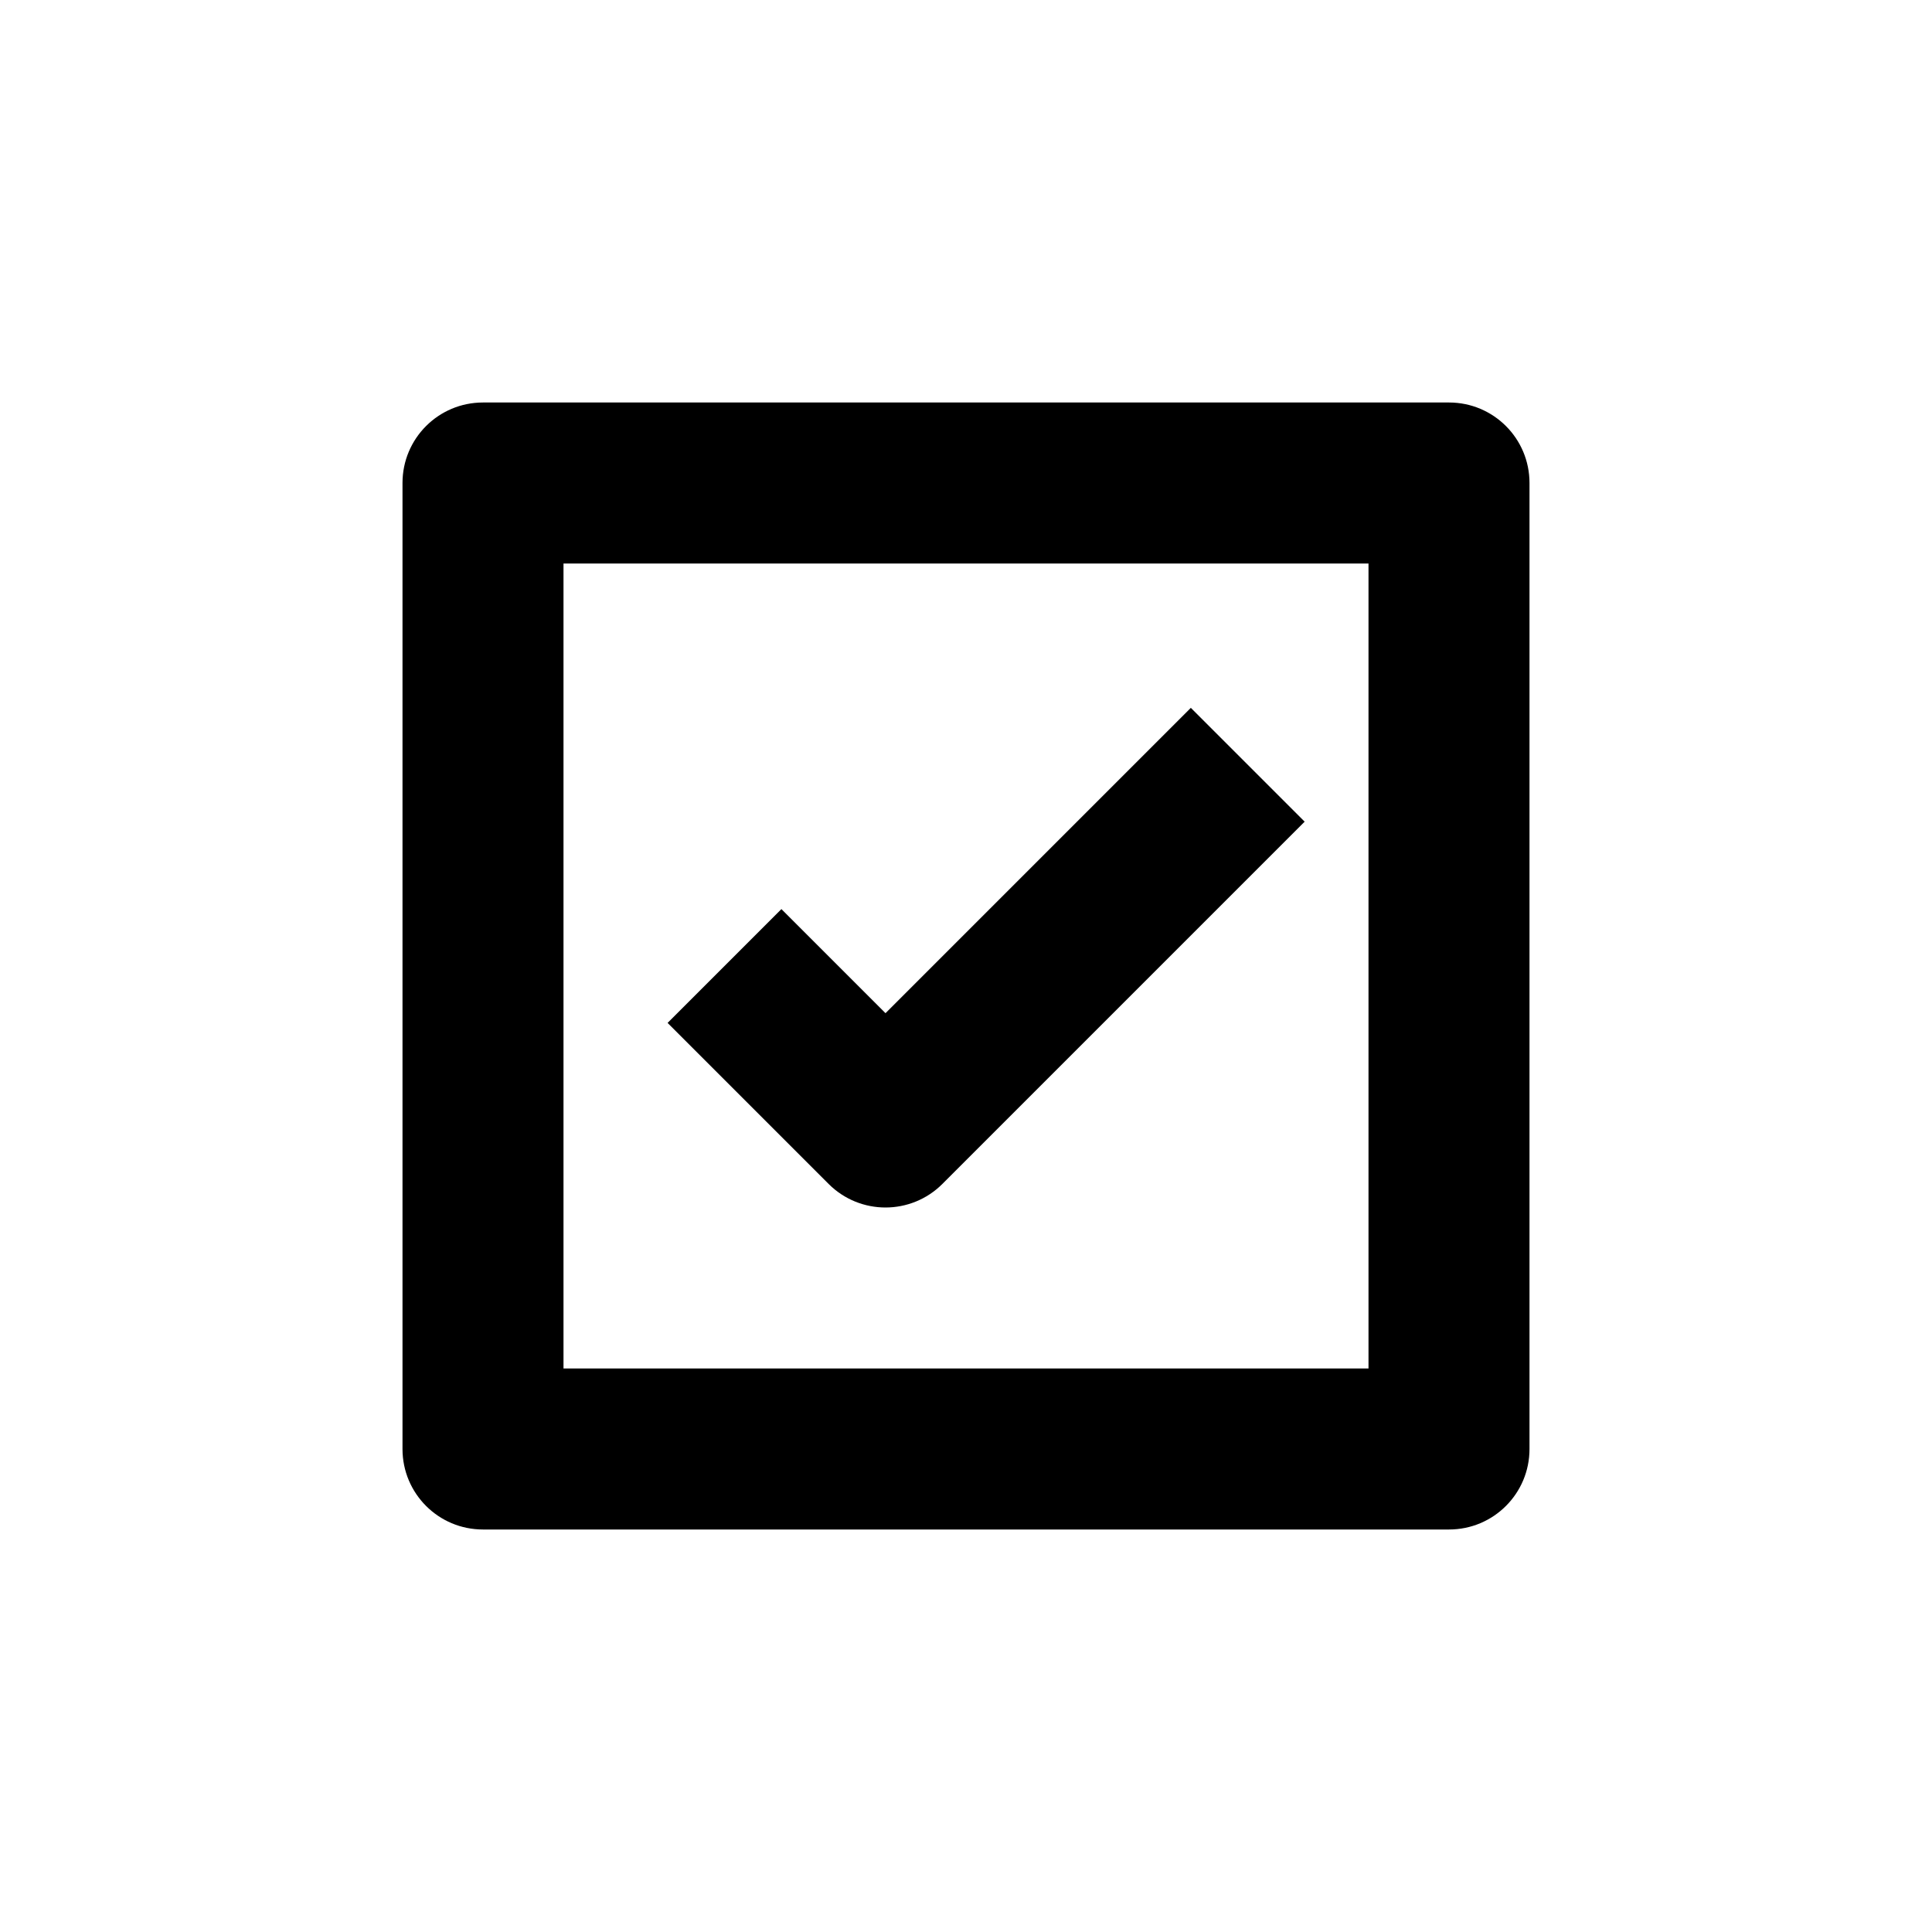
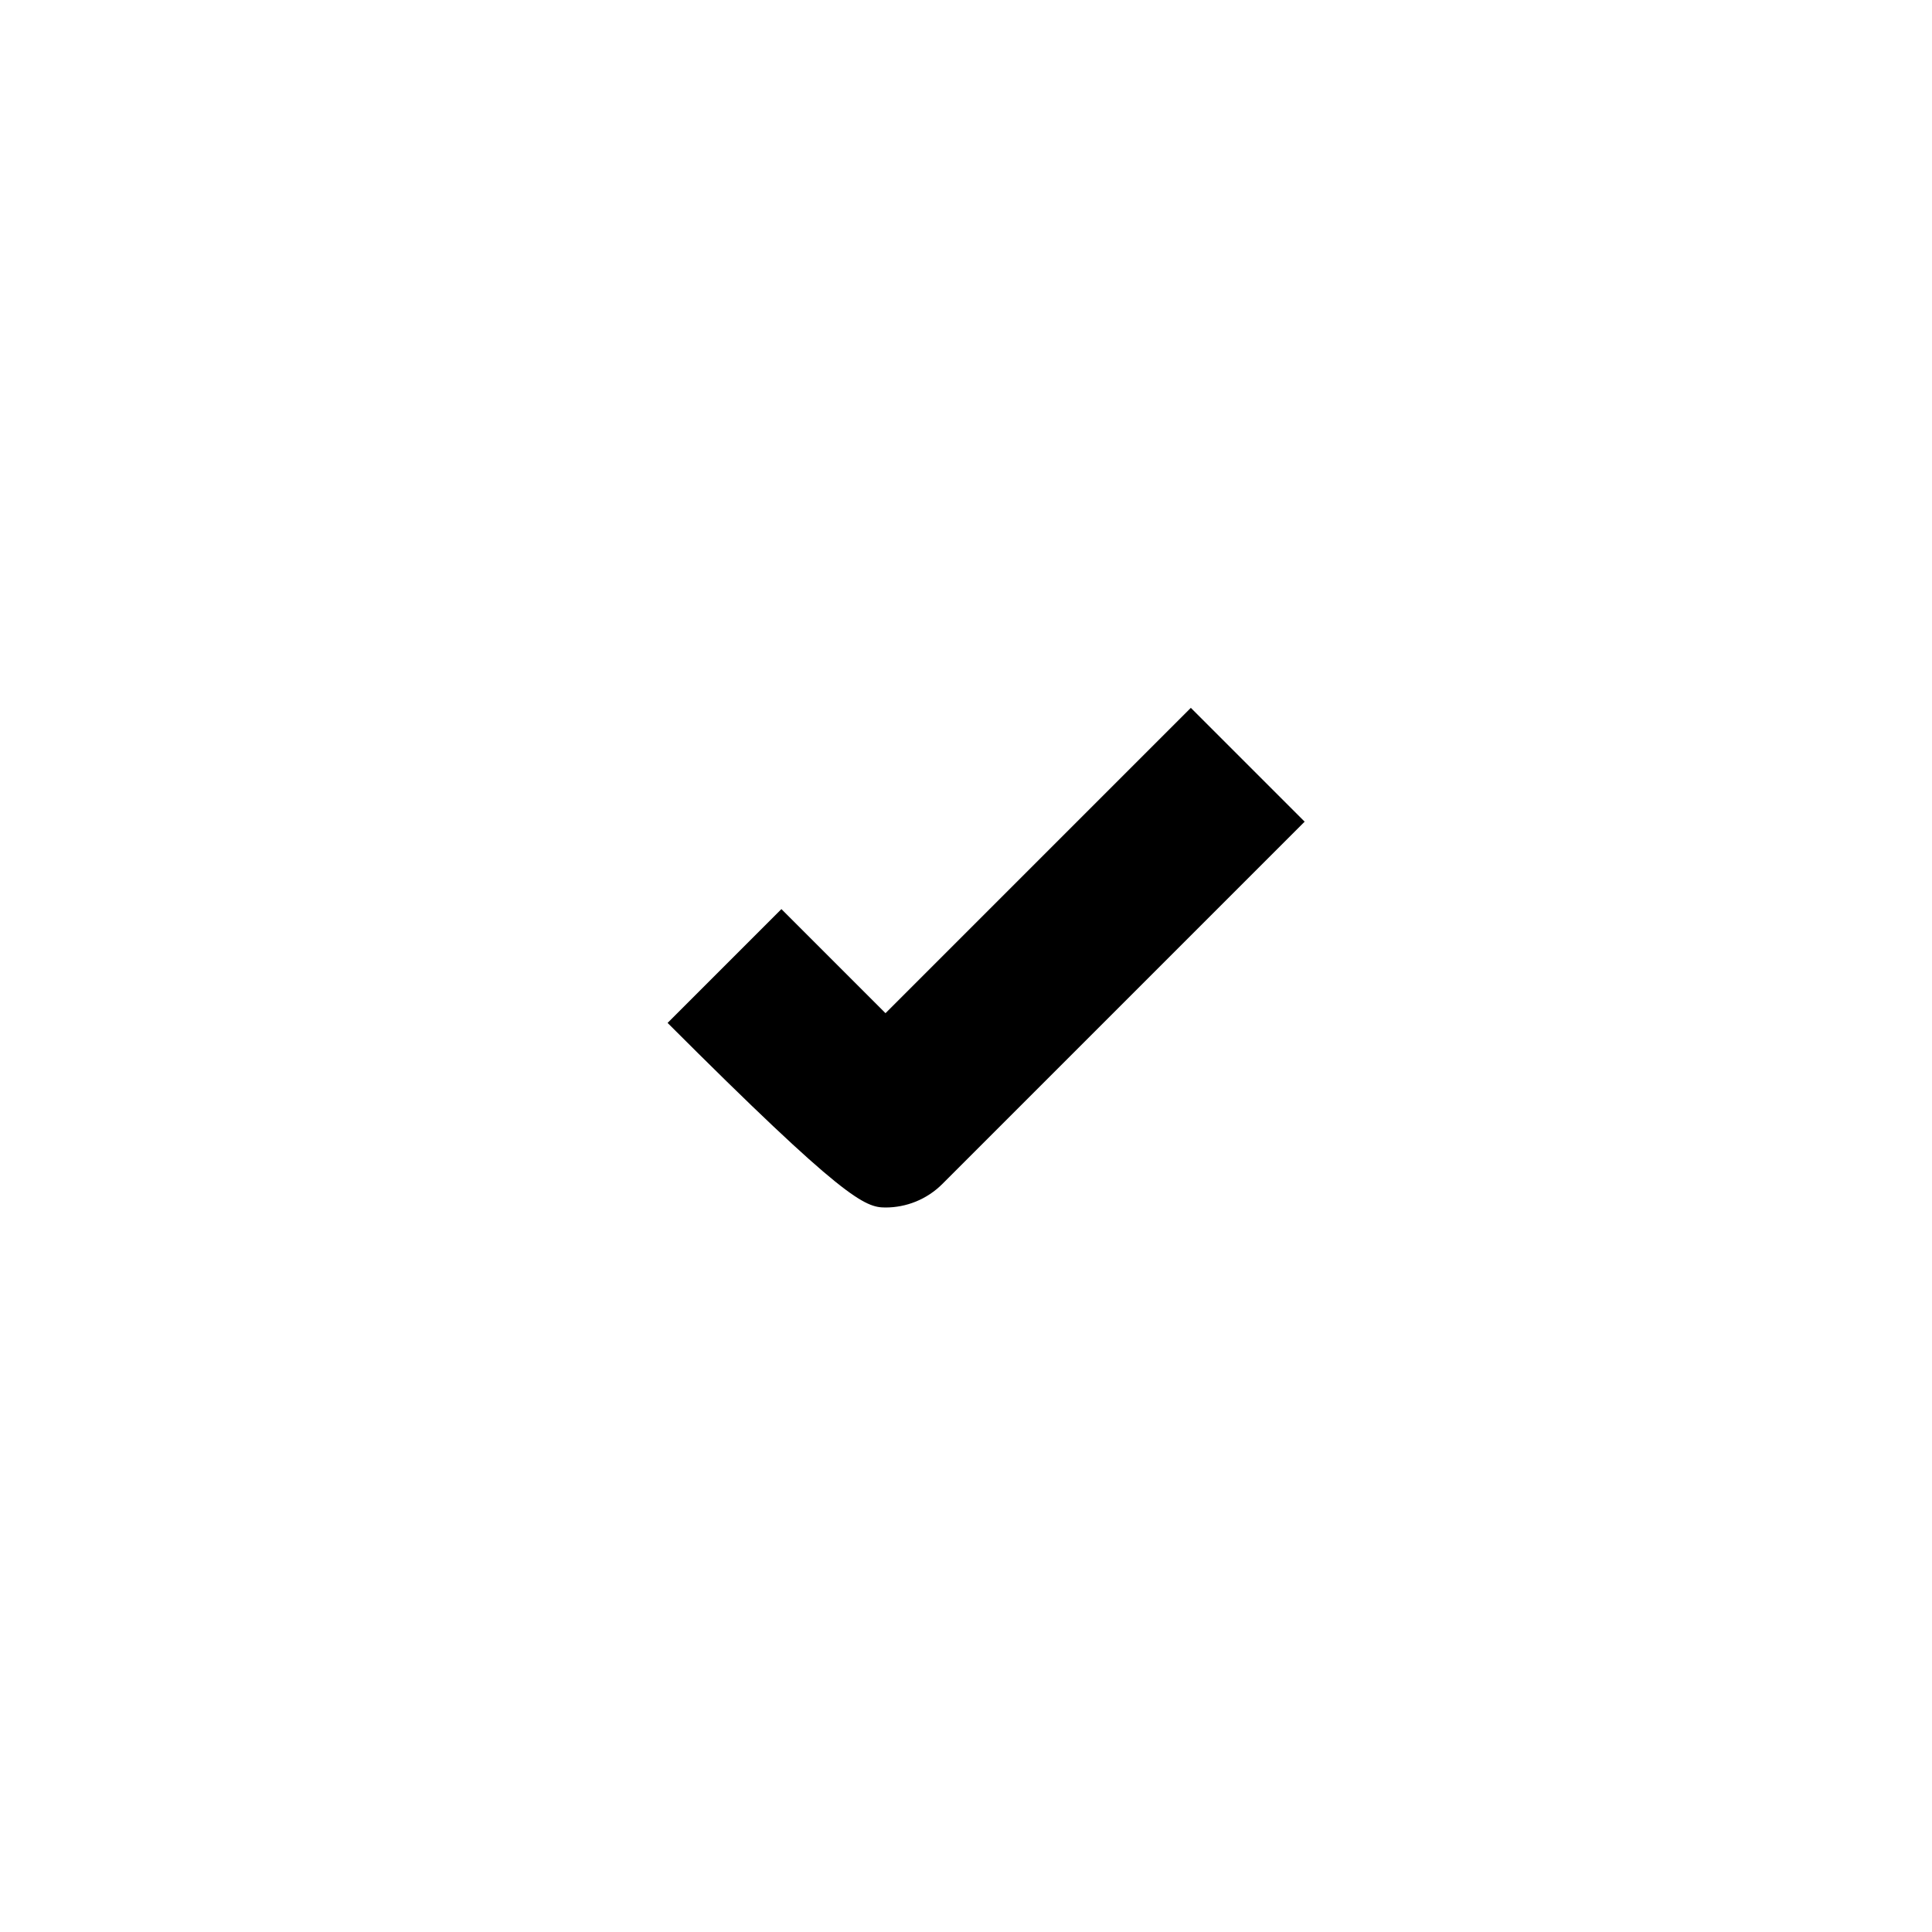
<svg xmlns="http://www.w3.org/2000/svg" width="24" height="24" viewBox="0 0 24 24">
-   <path d="M18,5H6C5.447,5,5,5.447,5,6v12c0,0.553,0.447,1,1,1h12c0.553,0,1-0.447,1-1V6C19,5.447,18.553,5,18,5z M17,17H7V7h10V17z" />
-   <path d="M11,15c0.256,0,0.512-0.098,0.707-0.293l4.5-4.5l-1.414-1.414L11,12.586l-1.293-1.293l-1.414,1.414l2,2 C10.488,14.902,10.744,15,11,15z" />
+   <path d="M11,15c0.256,0,0.512-0.098,0.707-0.293l4.5-4.5l-1.414-1.414L11,12.586l-1.293-1.293l-1.414,1.414C10.488,14.902,10.744,15,11,15z" />
</svg>